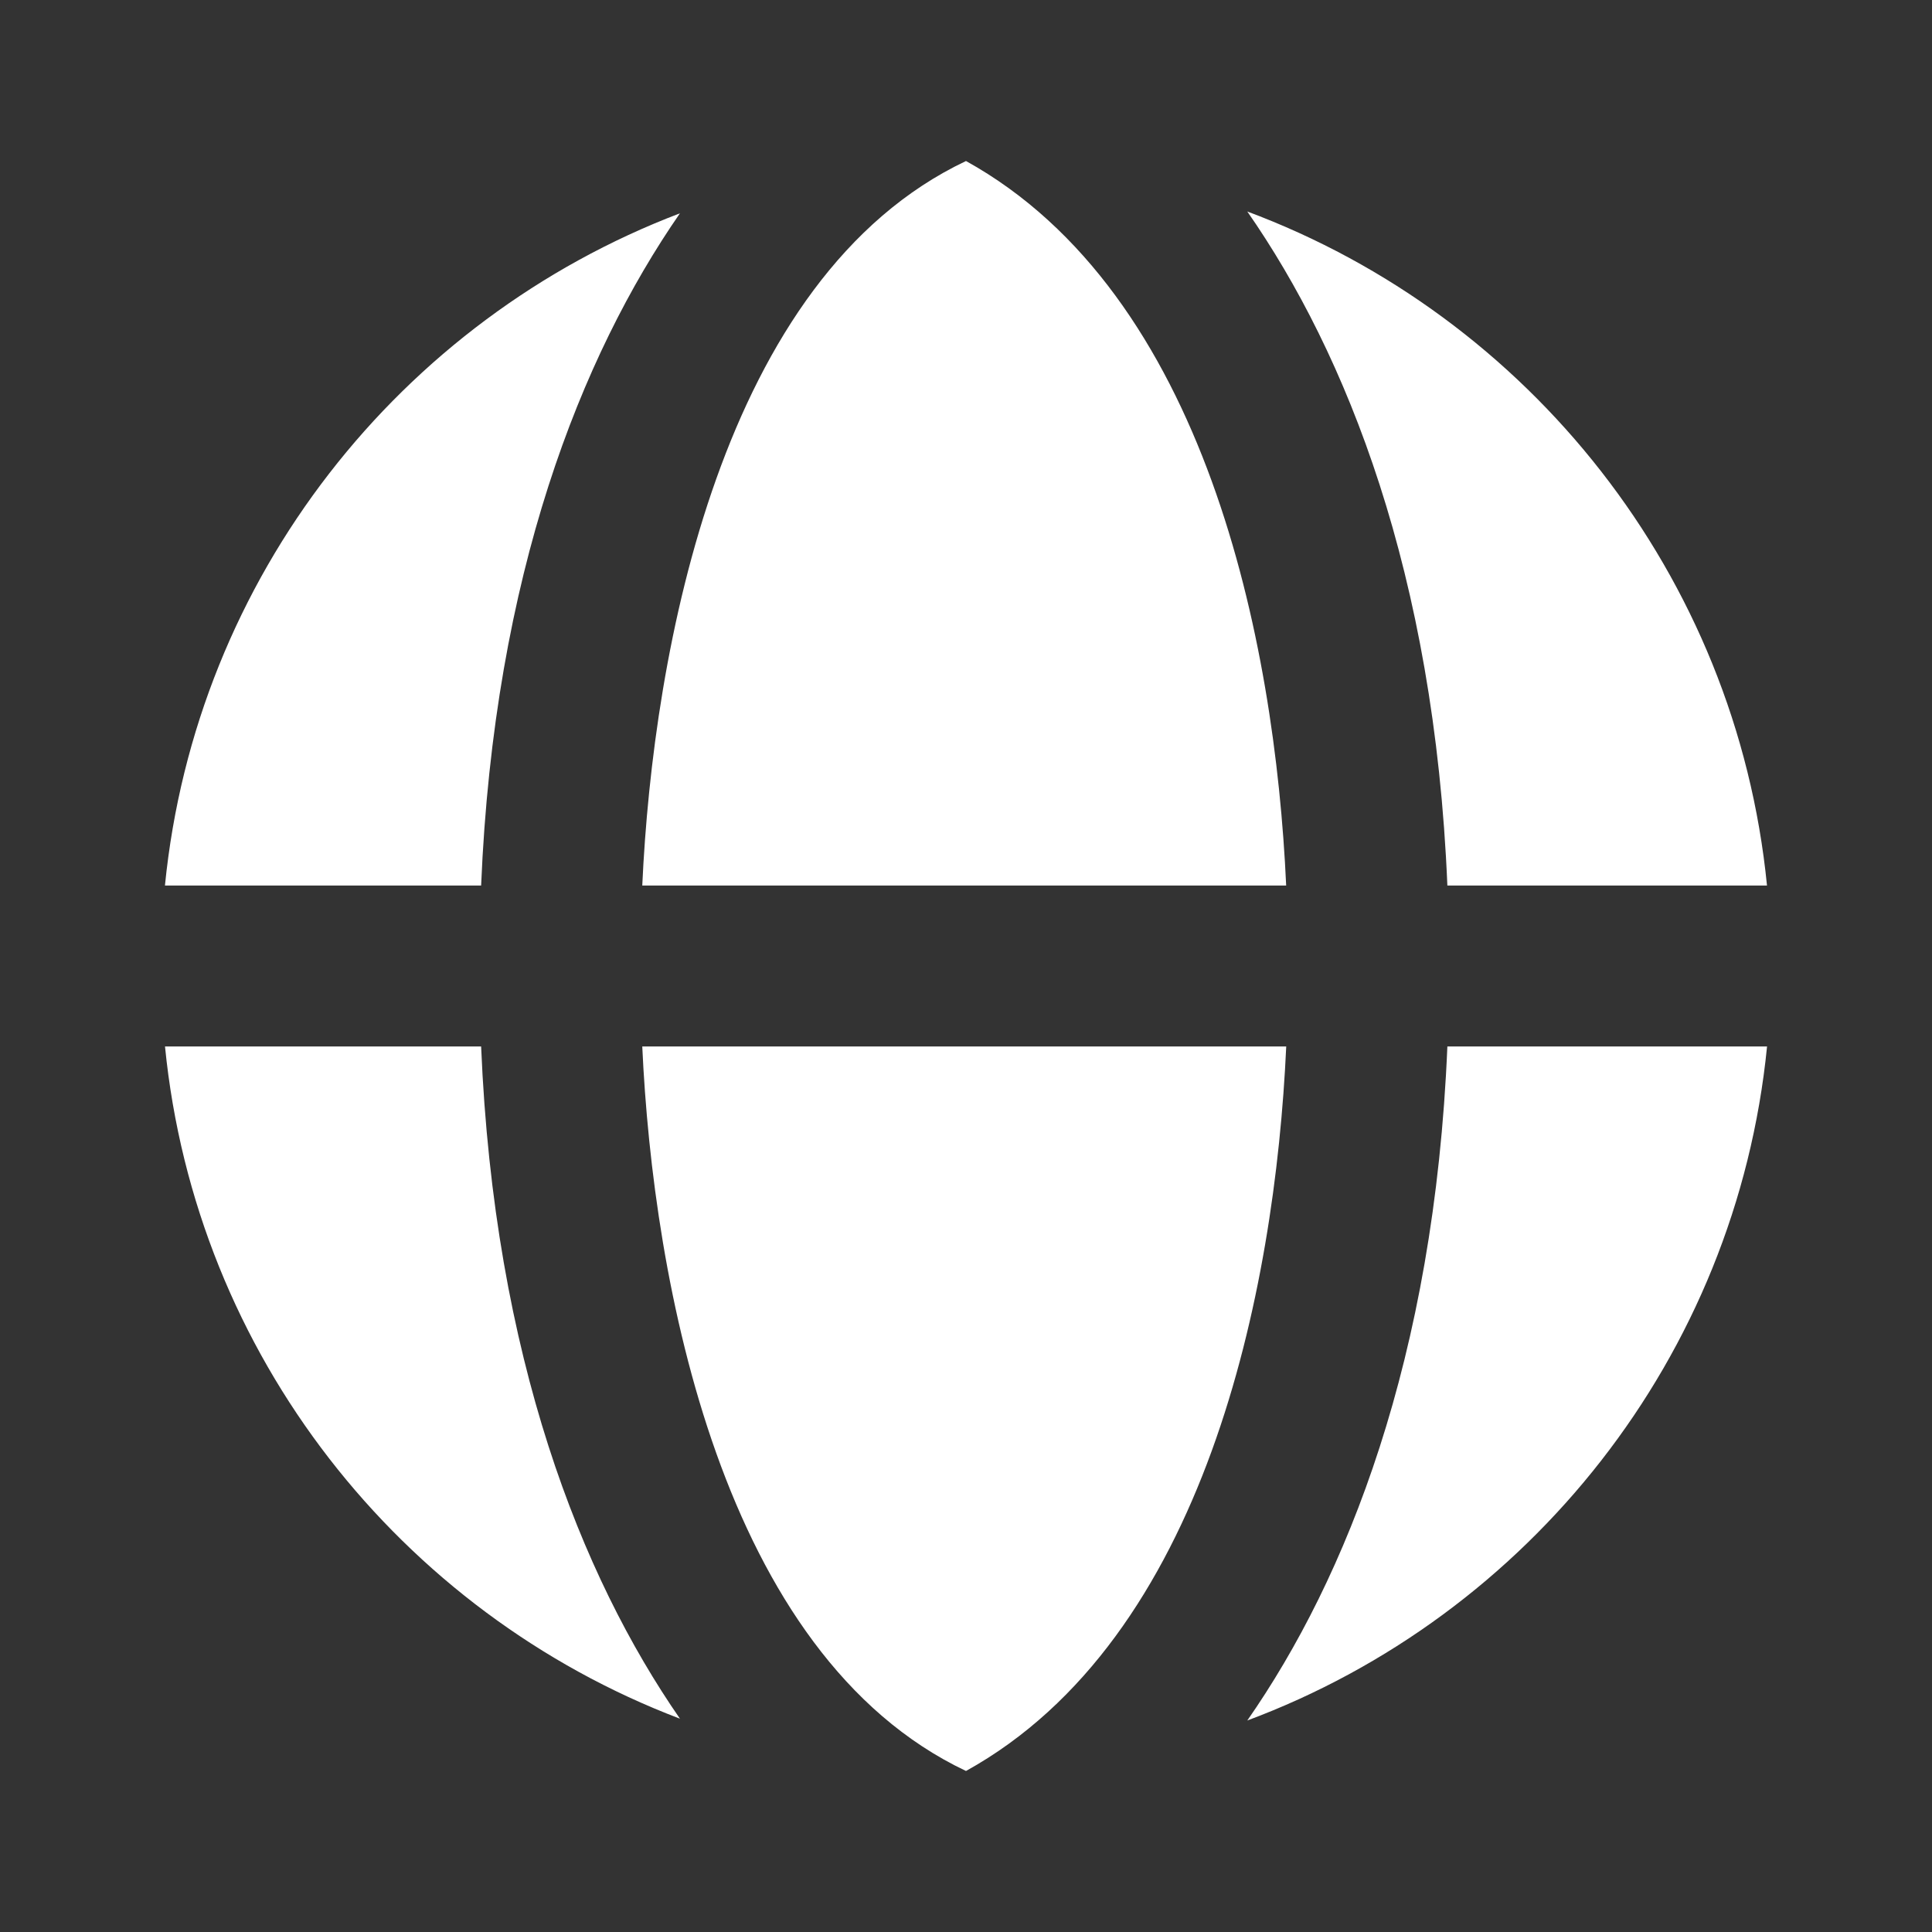
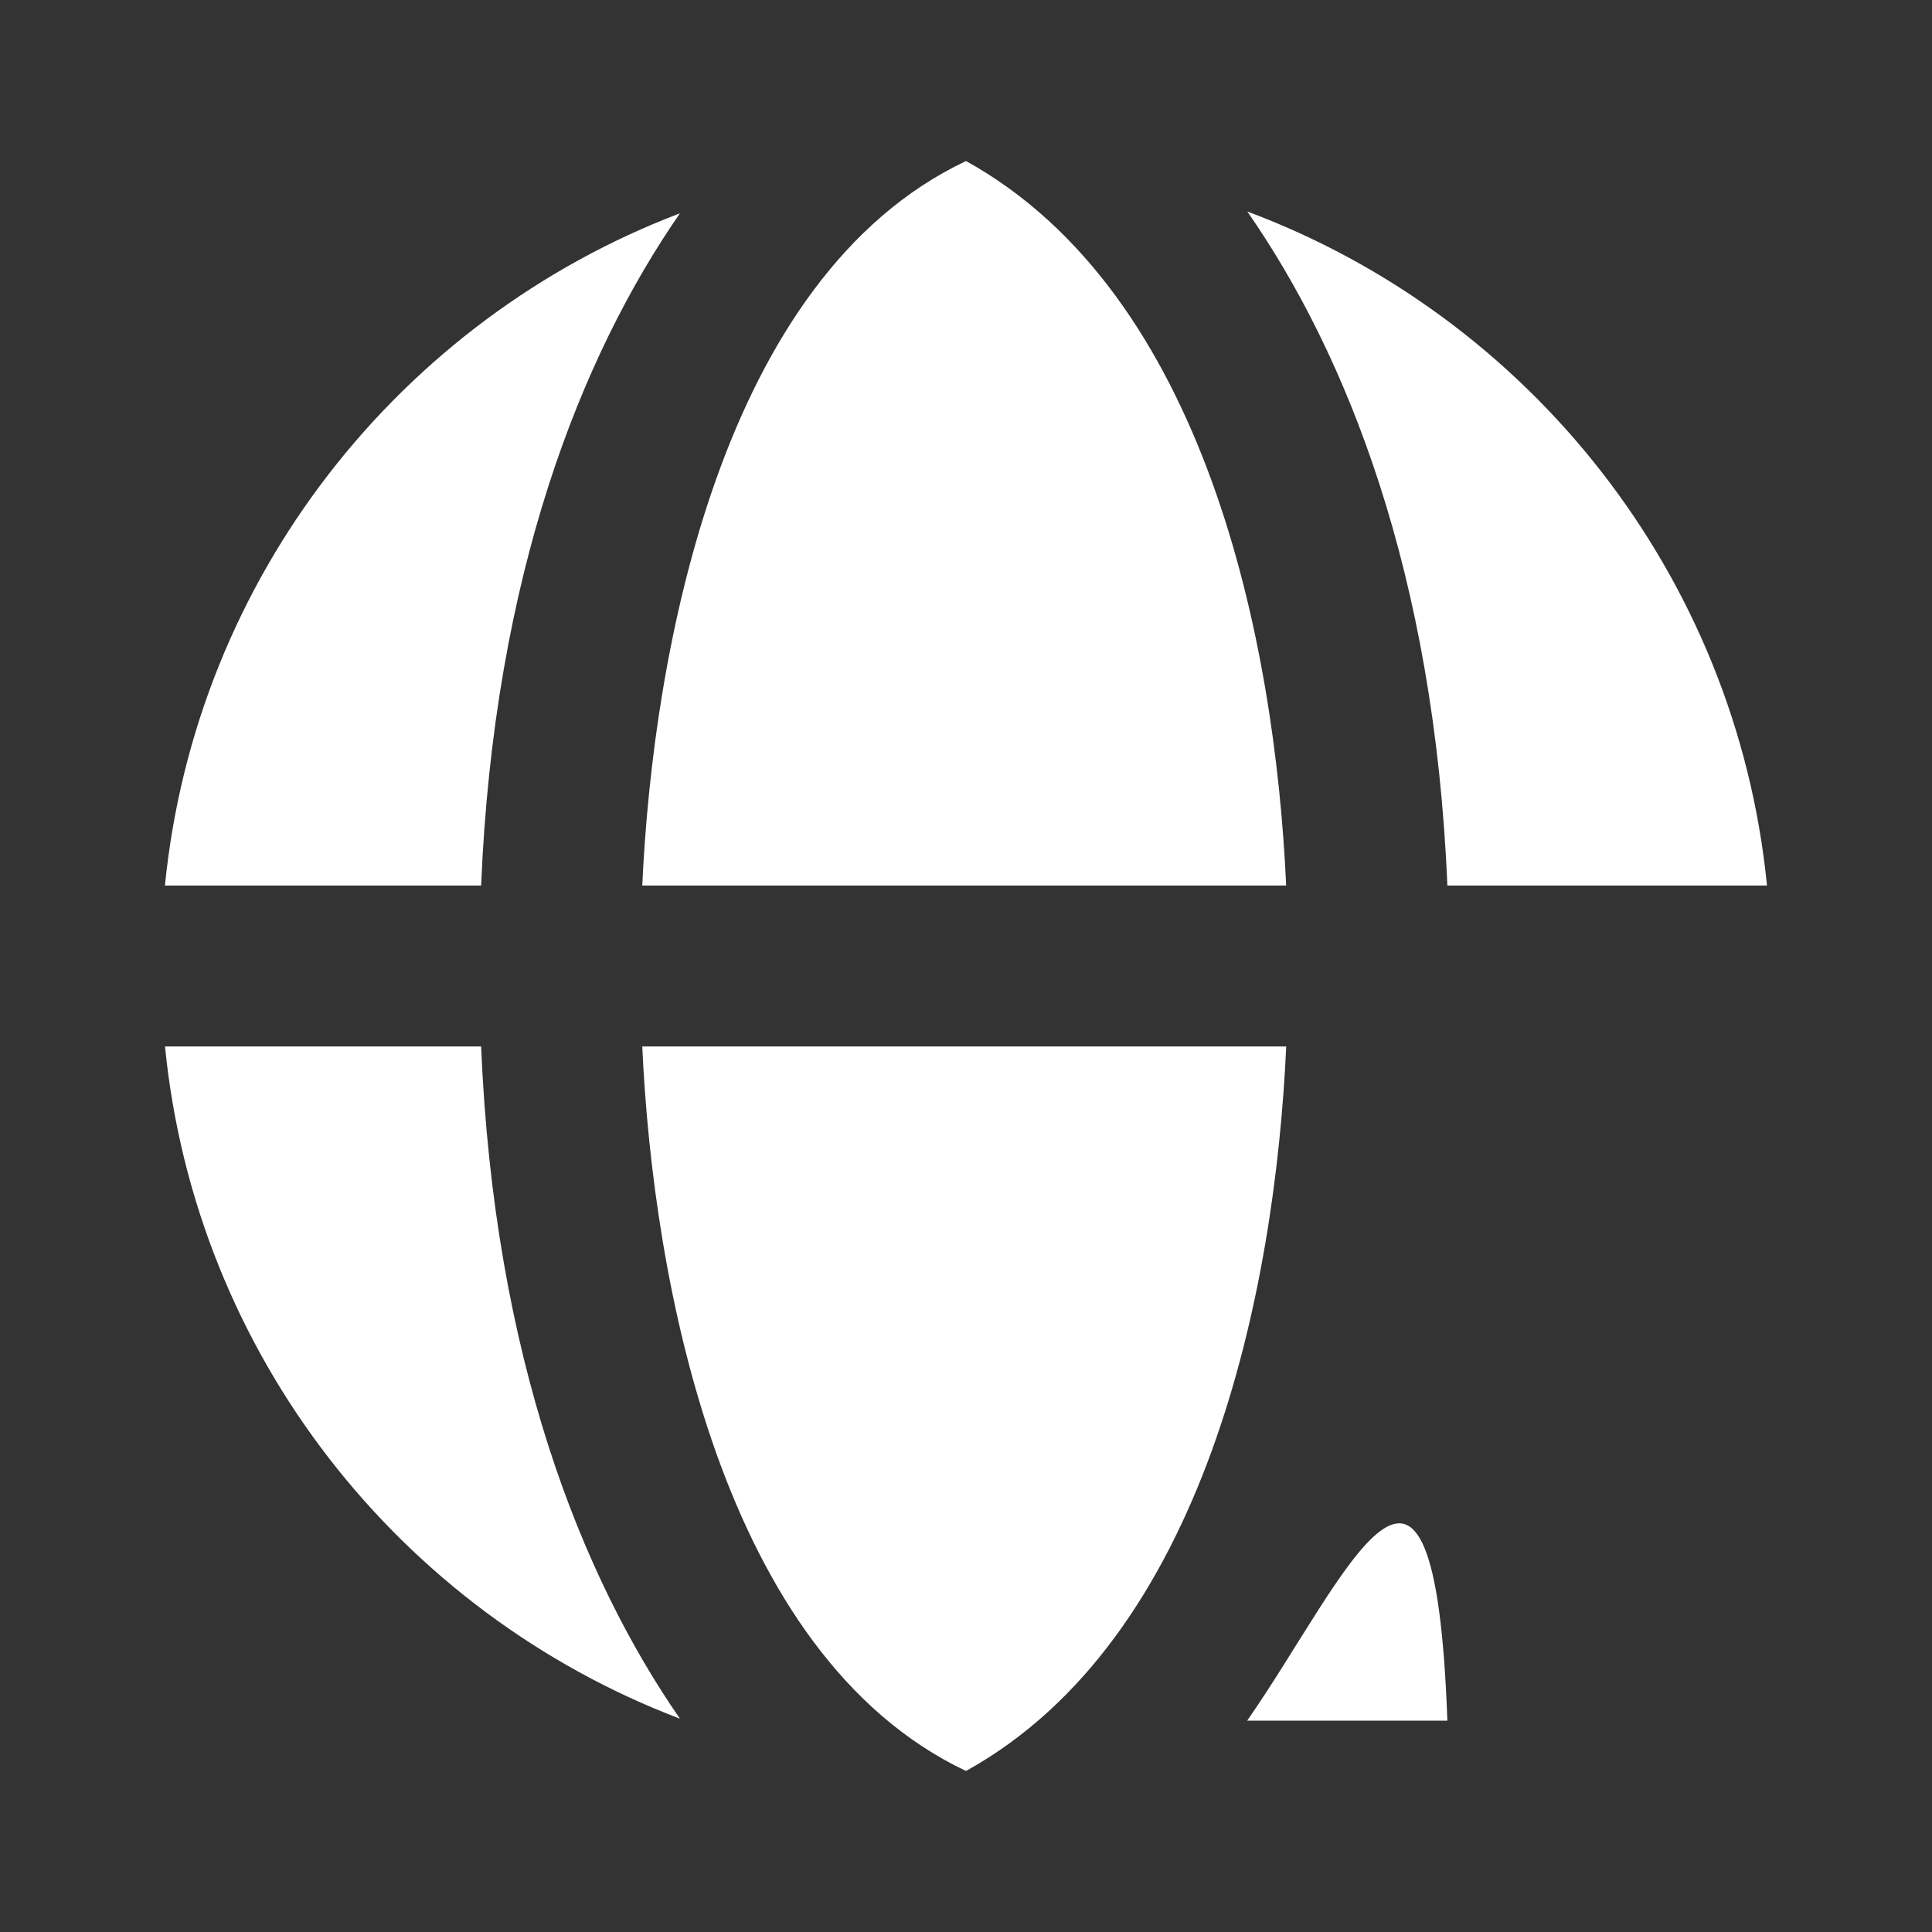
<svg xmlns="http://www.w3.org/2000/svg" width="32" height="32" viewBox="0 0 32 32" fill="none">
  <rect x="0" y="0" width="32" height="32" fill="#333333" stroke="none" />
-   <path fill-rule="evenodd" clip-rule="evenodd" d="M20.651 3.5C25.323 5.24 28.757 9.523 29.267 14.667H23.973C23.757 9.492 22.301 5.861 20.659 3.503L20.651 3.5ZM16 2.667C11.943 4.589 10.815 10.78 10.638 14.667H21.303C21.118 10.602 19.965 4.863 16 2.667ZM11.262 3.533C9.628 5.892 8.183 9.514 7.969 14.667H2.732C3.24 9.555 6.634 5.293 11.262 3.533ZM20.651 28.5C25.323 26.76 28.757 22.477 29.268 17.333H23.973C23.757 22.508 22.301 26.139 20.659 28.497L20.651 28.5ZM16 29.333C11.943 27.411 10.815 21.22 10.638 17.333H21.304C21.118 21.398 19.965 27.137 16 29.333ZM11.262 28.467C9.628 26.108 8.184 22.486 7.969 17.333H2.733C3.24 22.445 6.634 26.707 11.262 28.467Z" fill="white" />
+   <path fill-rule="evenodd" clip-rule="evenodd" d="M20.651 3.5C25.323 5.24 28.757 9.523 29.267 14.667H23.973C23.757 9.492 22.301 5.861 20.659 3.503L20.651 3.5ZM16 2.667C11.943 4.589 10.815 10.78 10.638 14.667H21.303C21.118 10.602 19.965 4.863 16 2.667ZM11.262 3.533C9.628 5.892 8.183 9.514 7.969 14.667H2.732C3.24 9.555 6.634 5.293 11.262 3.533ZM20.651 28.5H23.973C23.757 22.508 22.301 26.139 20.659 28.497L20.651 28.5ZM16 29.333C11.943 27.411 10.815 21.22 10.638 17.333H21.304C21.118 21.398 19.965 27.137 16 29.333ZM11.262 28.467C9.628 26.108 8.184 22.486 7.969 17.333H2.733C3.24 22.445 6.634 26.707 11.262 28.467Z" fill="white" />
</svg>